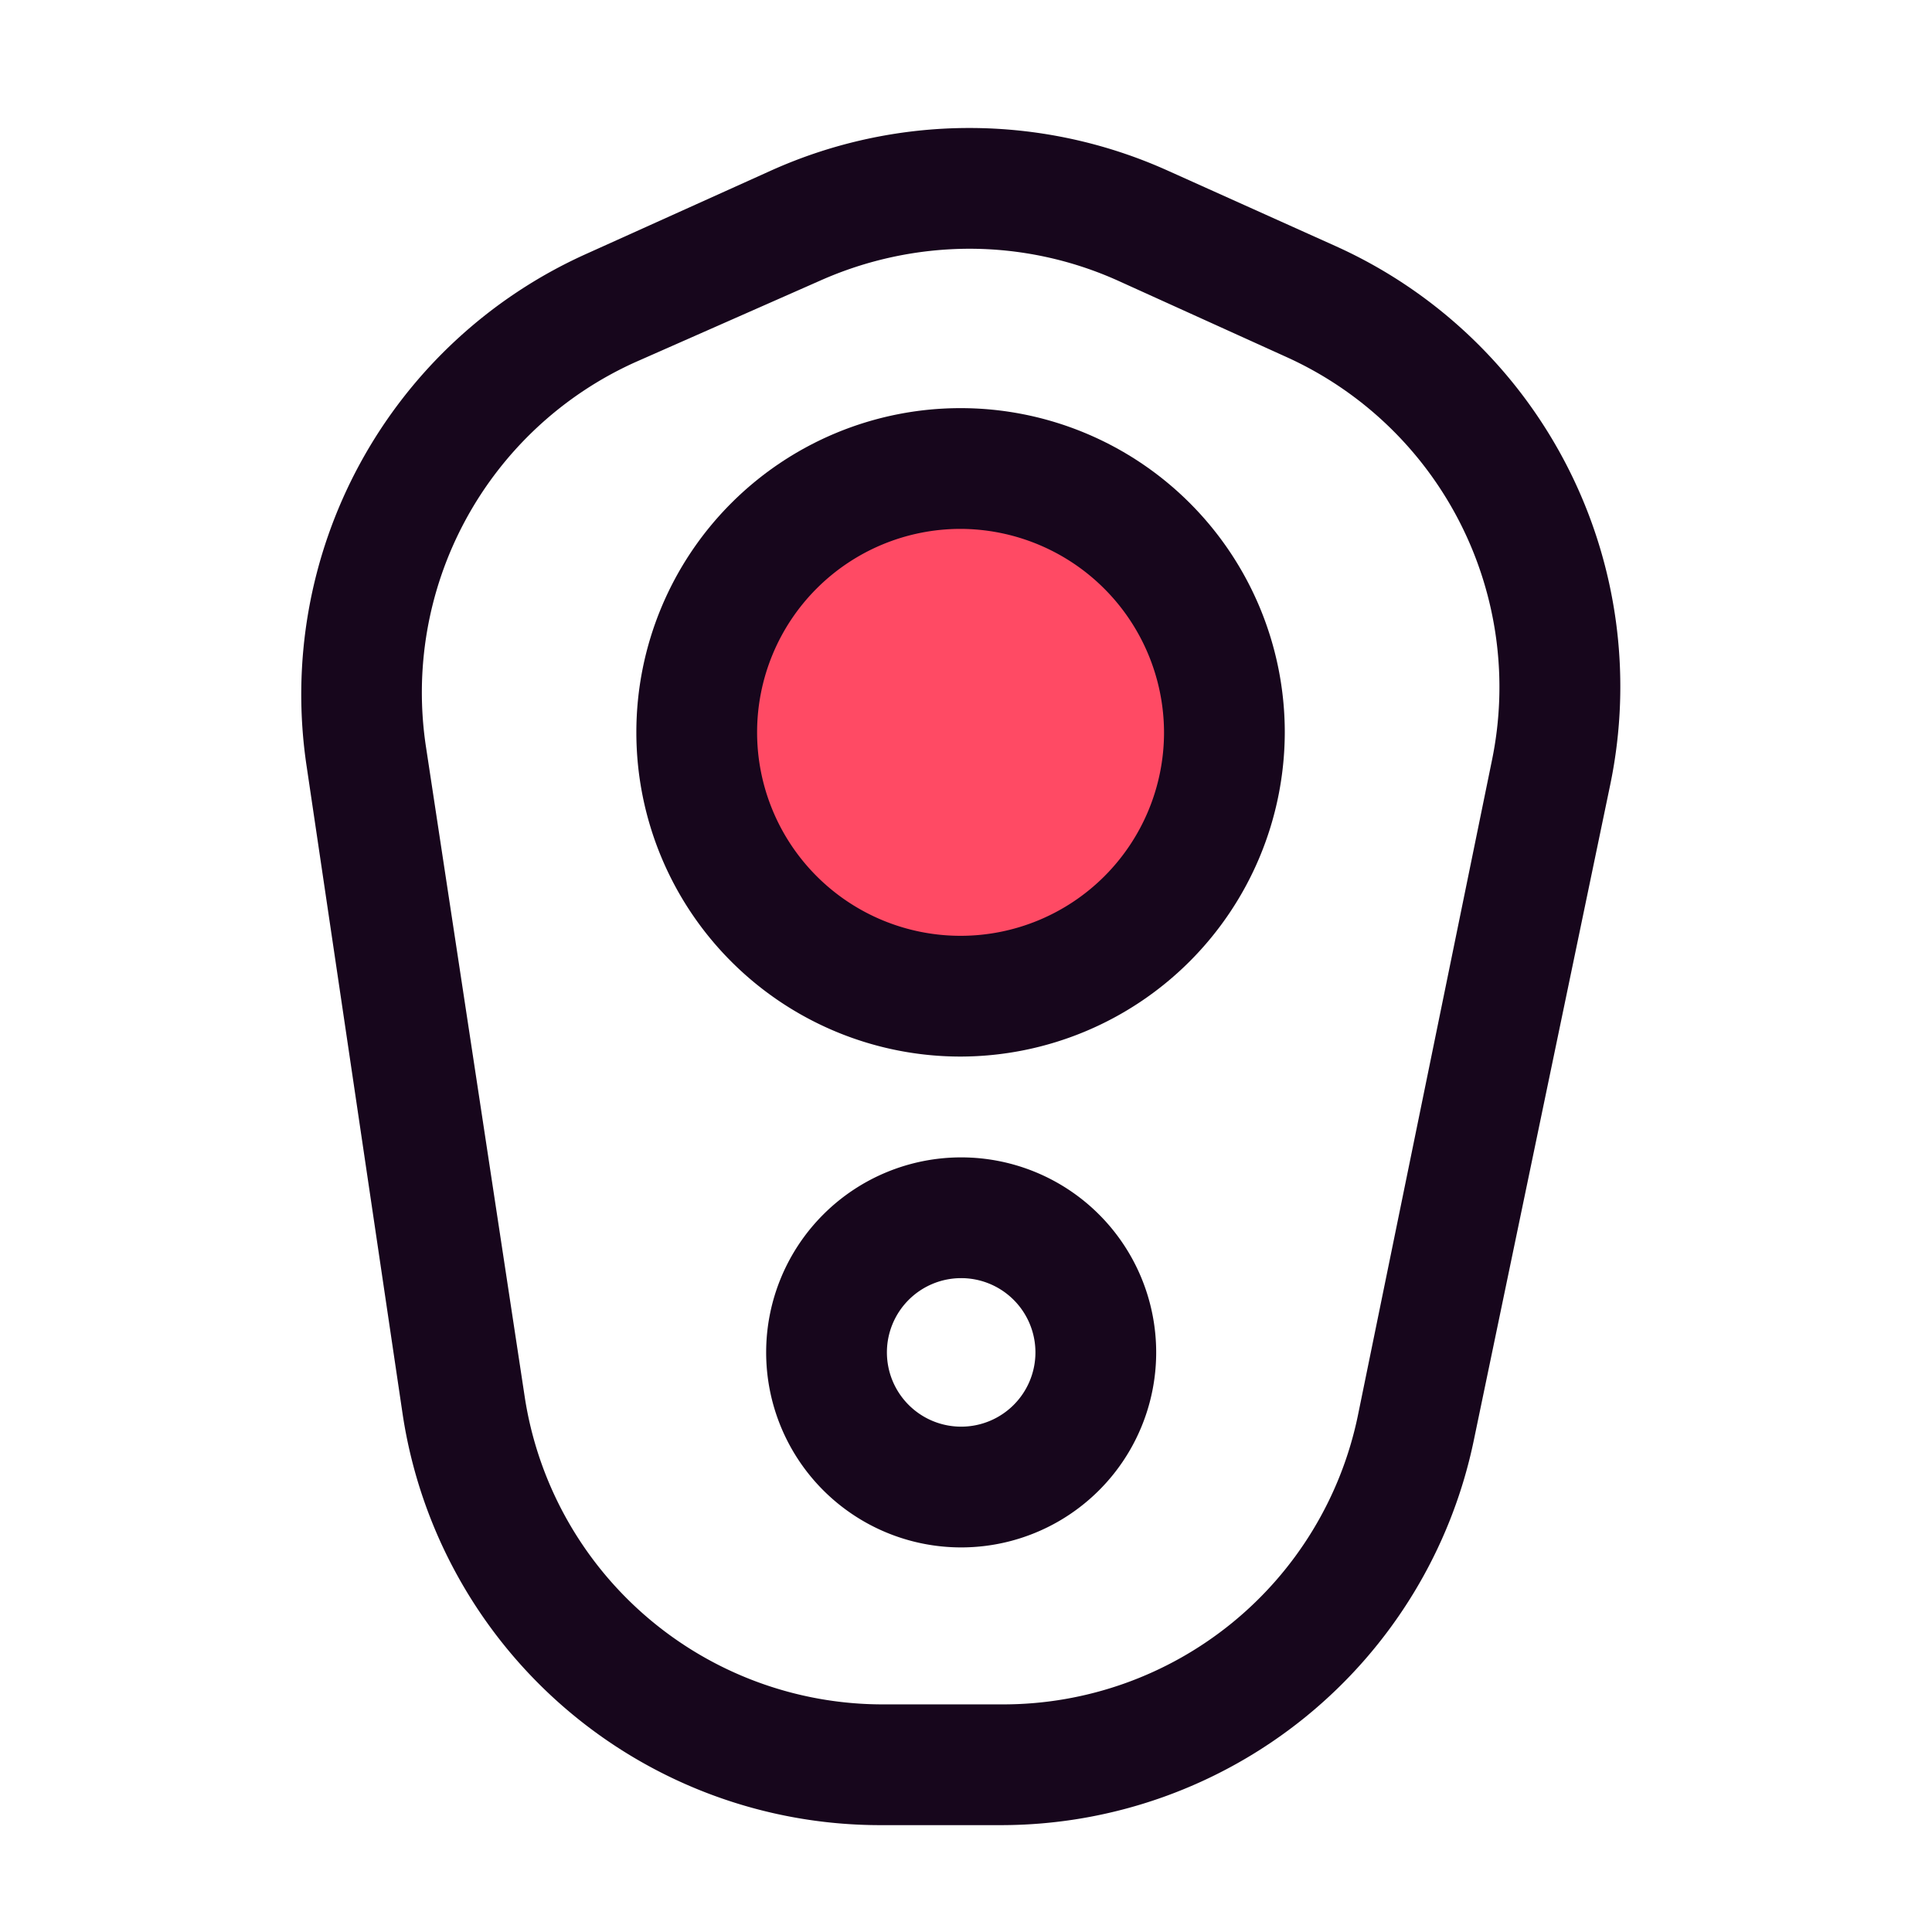
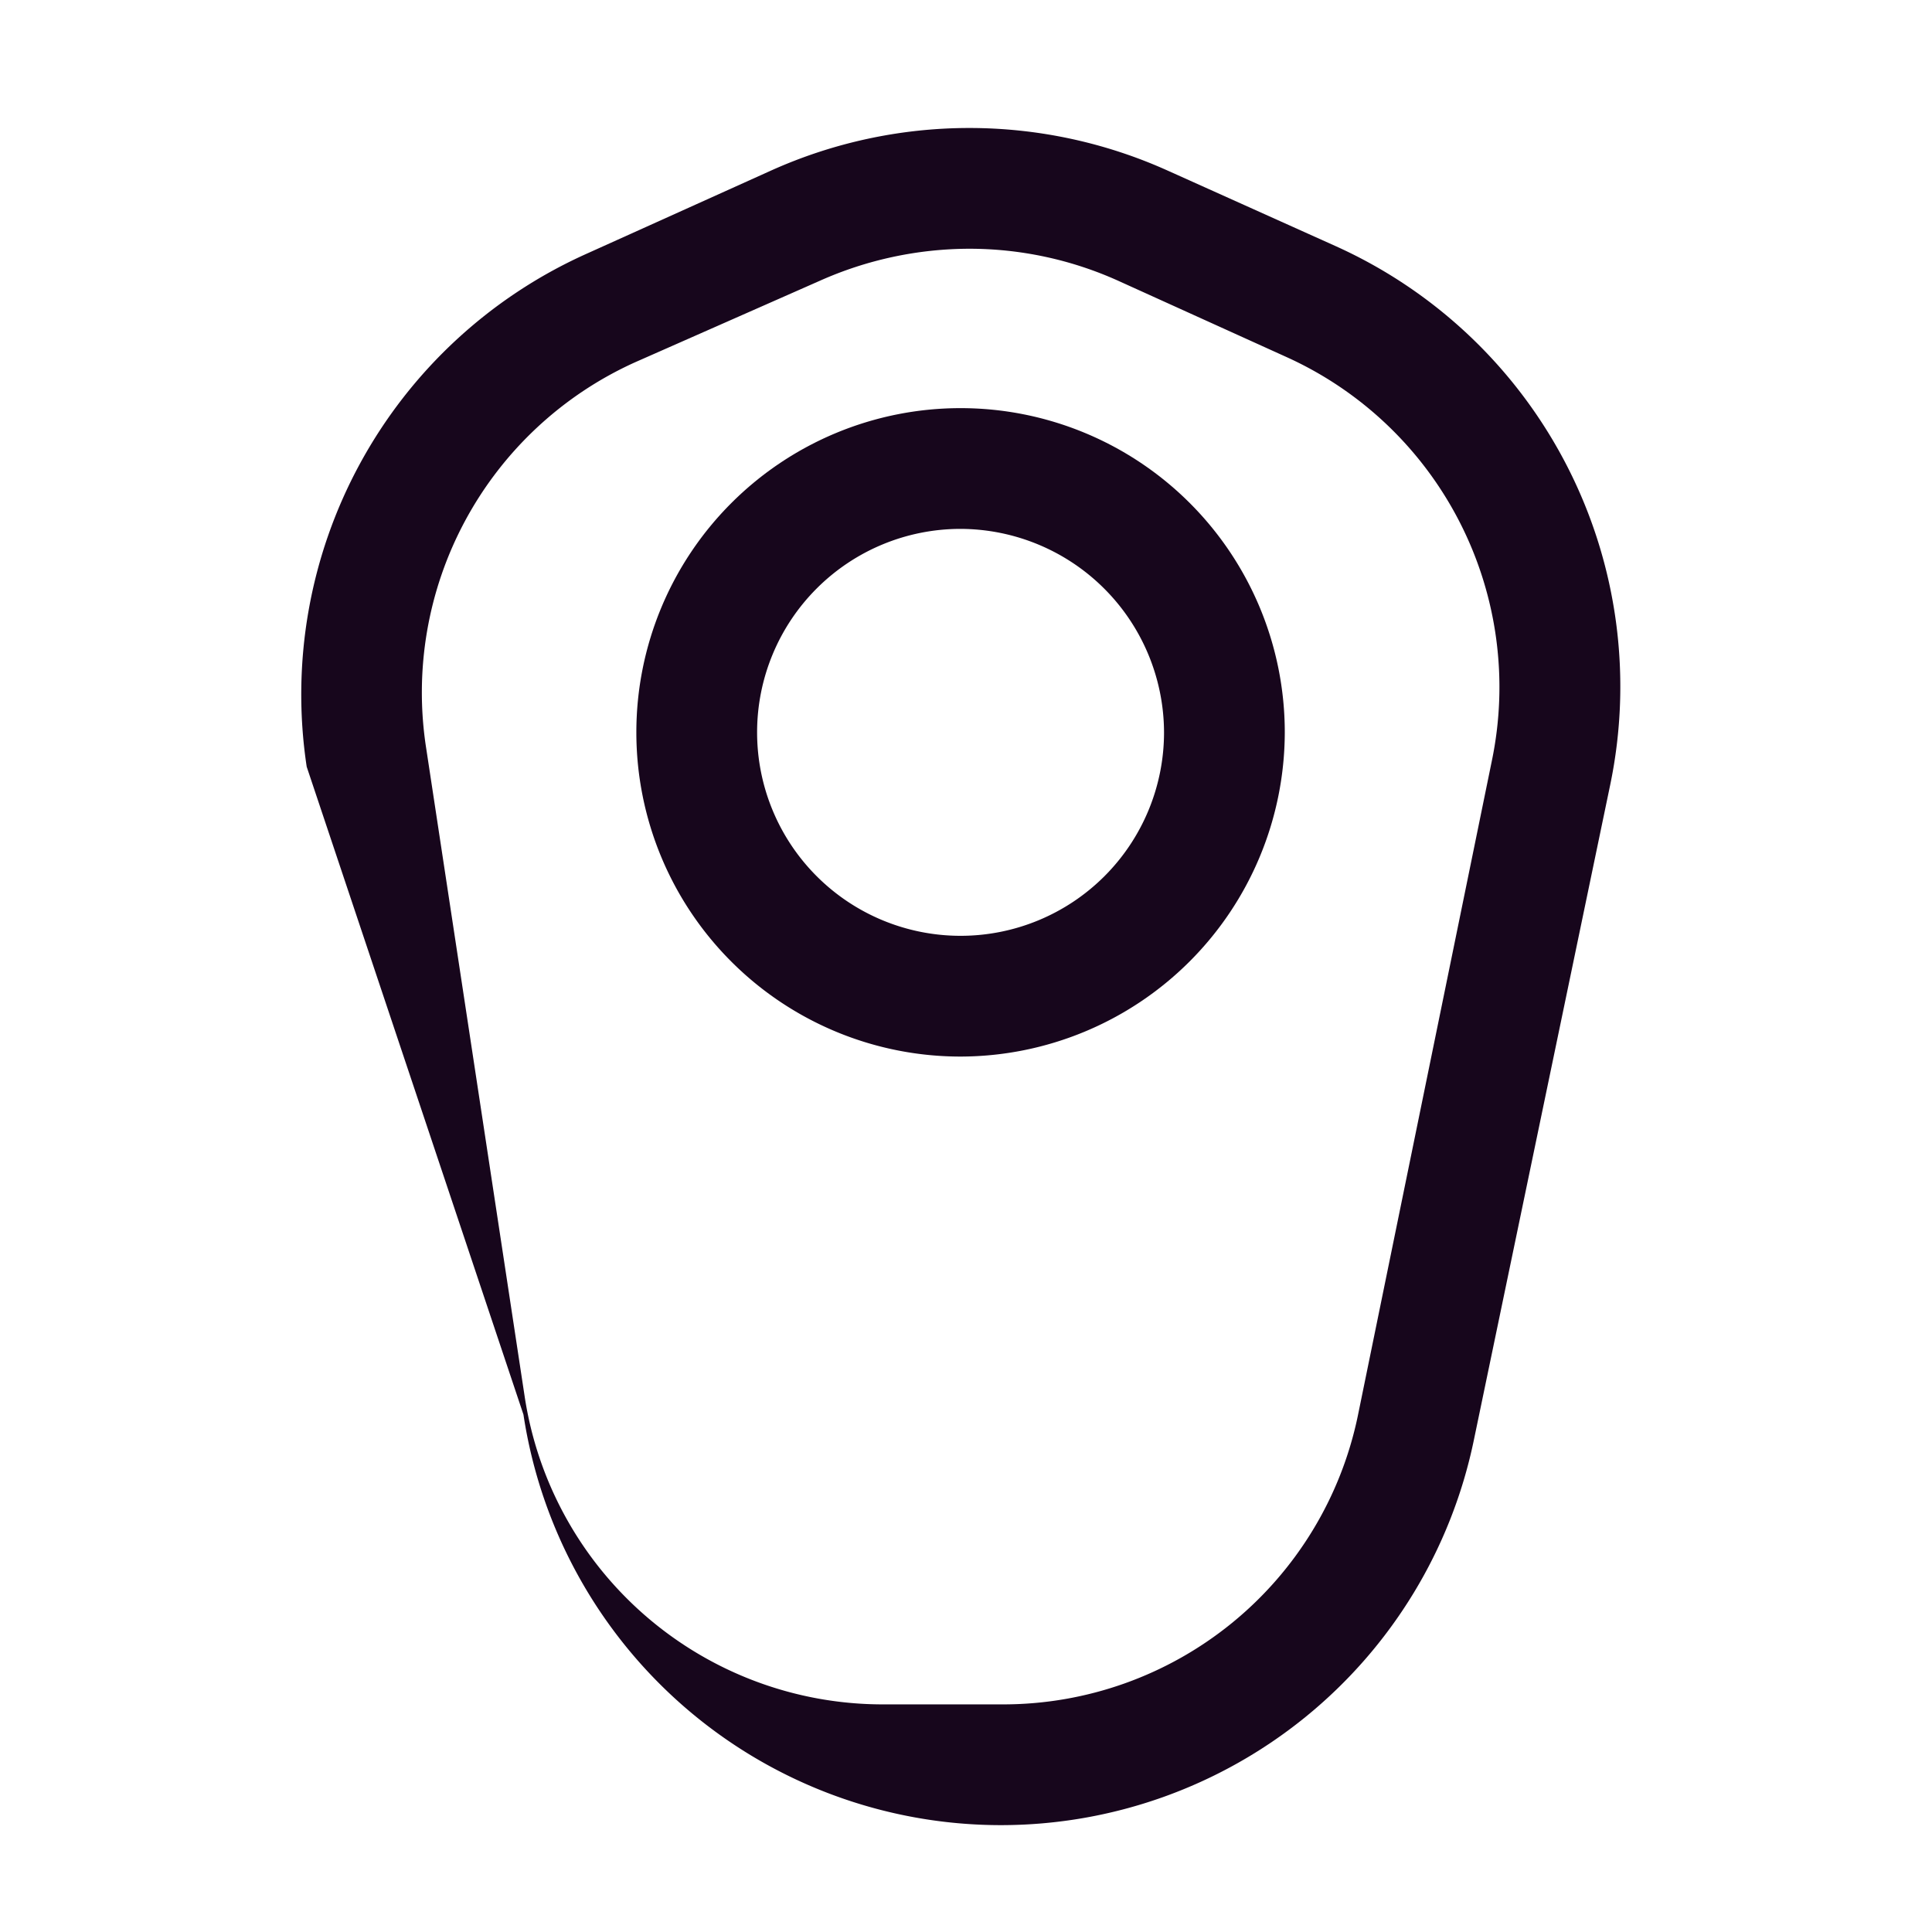
<svg xmlns="http://www.w3.org/2000/svg" width="800px" height="800px" viewBox="0 0 32 32">
  <defs>
    <style>.cls-1{fill:none;}.cls-2{fill:#17061c;}.cls-3{fill:#ff4a64;}</style>
  </defs>
  <title />
  <g id="speaker">
    <rect class="cls-1" height="32" id="bg" width="32" x="-0.09" y="0.17" />
-     <path class="cls-2" d="M16.58,30.23h-2a8,8,0,0,1-7.91-6.8L5.08,12.7A8,8,0,0,1,9.7,4.21l3.06-1.38a8,8,0,0,1,6.59,0l2.78,1.25A8,8,0,0,1,26.67,13L24.41,23.86A8,8,0,0,1,16.58,30.23ZM16.05,4.12a6.1,6.1,0,0,0-2.47.53L10.52,6A6,6,0,0,0,7.06,12.4L8.69,23.13a6,6,0,0,0,5.93,5.1h2a6,6,0,0,0,5.87-4.78L24.71,12.6A6,6,0,0,0,21.3,5.91L18.52,4.65A6,6,0,0,0,16.05,4.12Z" />
-     <path class="cls-2" d="M15.91,25.63a3.23,3.23,0,1,1,3.24-3.23A3.23,3.23,0,0,1,15.91,25.63Zm0-4.46a1.23,1.23,0,1,0,1.24,1.23A1.23,1.23,0,0,0,15.91,21.17Z" />
-     <circle class="cls-3" cx="15.91" cy="12.13" r="4.37" />
+     <path class="cls-2" d="M16.58,30.23a8,8,0,0,1-7.91-6.8L5.08,12.7A8,8,0,0,1,9.7,4.21l3.06-1.38a8,8,0,0,1,6.59,0l2.78,1.25A8,8,0,0,1,26.67,13L24.41,23.86A8,8,0,0,1,16.58,30.23ZM16.05,4.12a6.1,6.1,0,0,0-2.47.53L10.52,6A6,6,0,0,0,7.06,12.4L8.69,23.13a6,6,0,0,0,5.93,5.1h2a6,6,0,0,0,5.87-4.78L24.71,12.6A6,6,0,0,0,21.3,5.91L18.52,4.65A6,6,0,0,0,16.05,4.12Z" />
    <path class="cls-2" d="M15.91,17.5a5.37,5.37,0,1,1,5.37-5.37A5.38,5.38,0,0,1,15.91,17.5Zm0-8.74a3.37,3.37,0,1,0,3.37,3.37A3.38,3.38,0,0,0,15.91,8.76Z" />
  </g>
</svg>